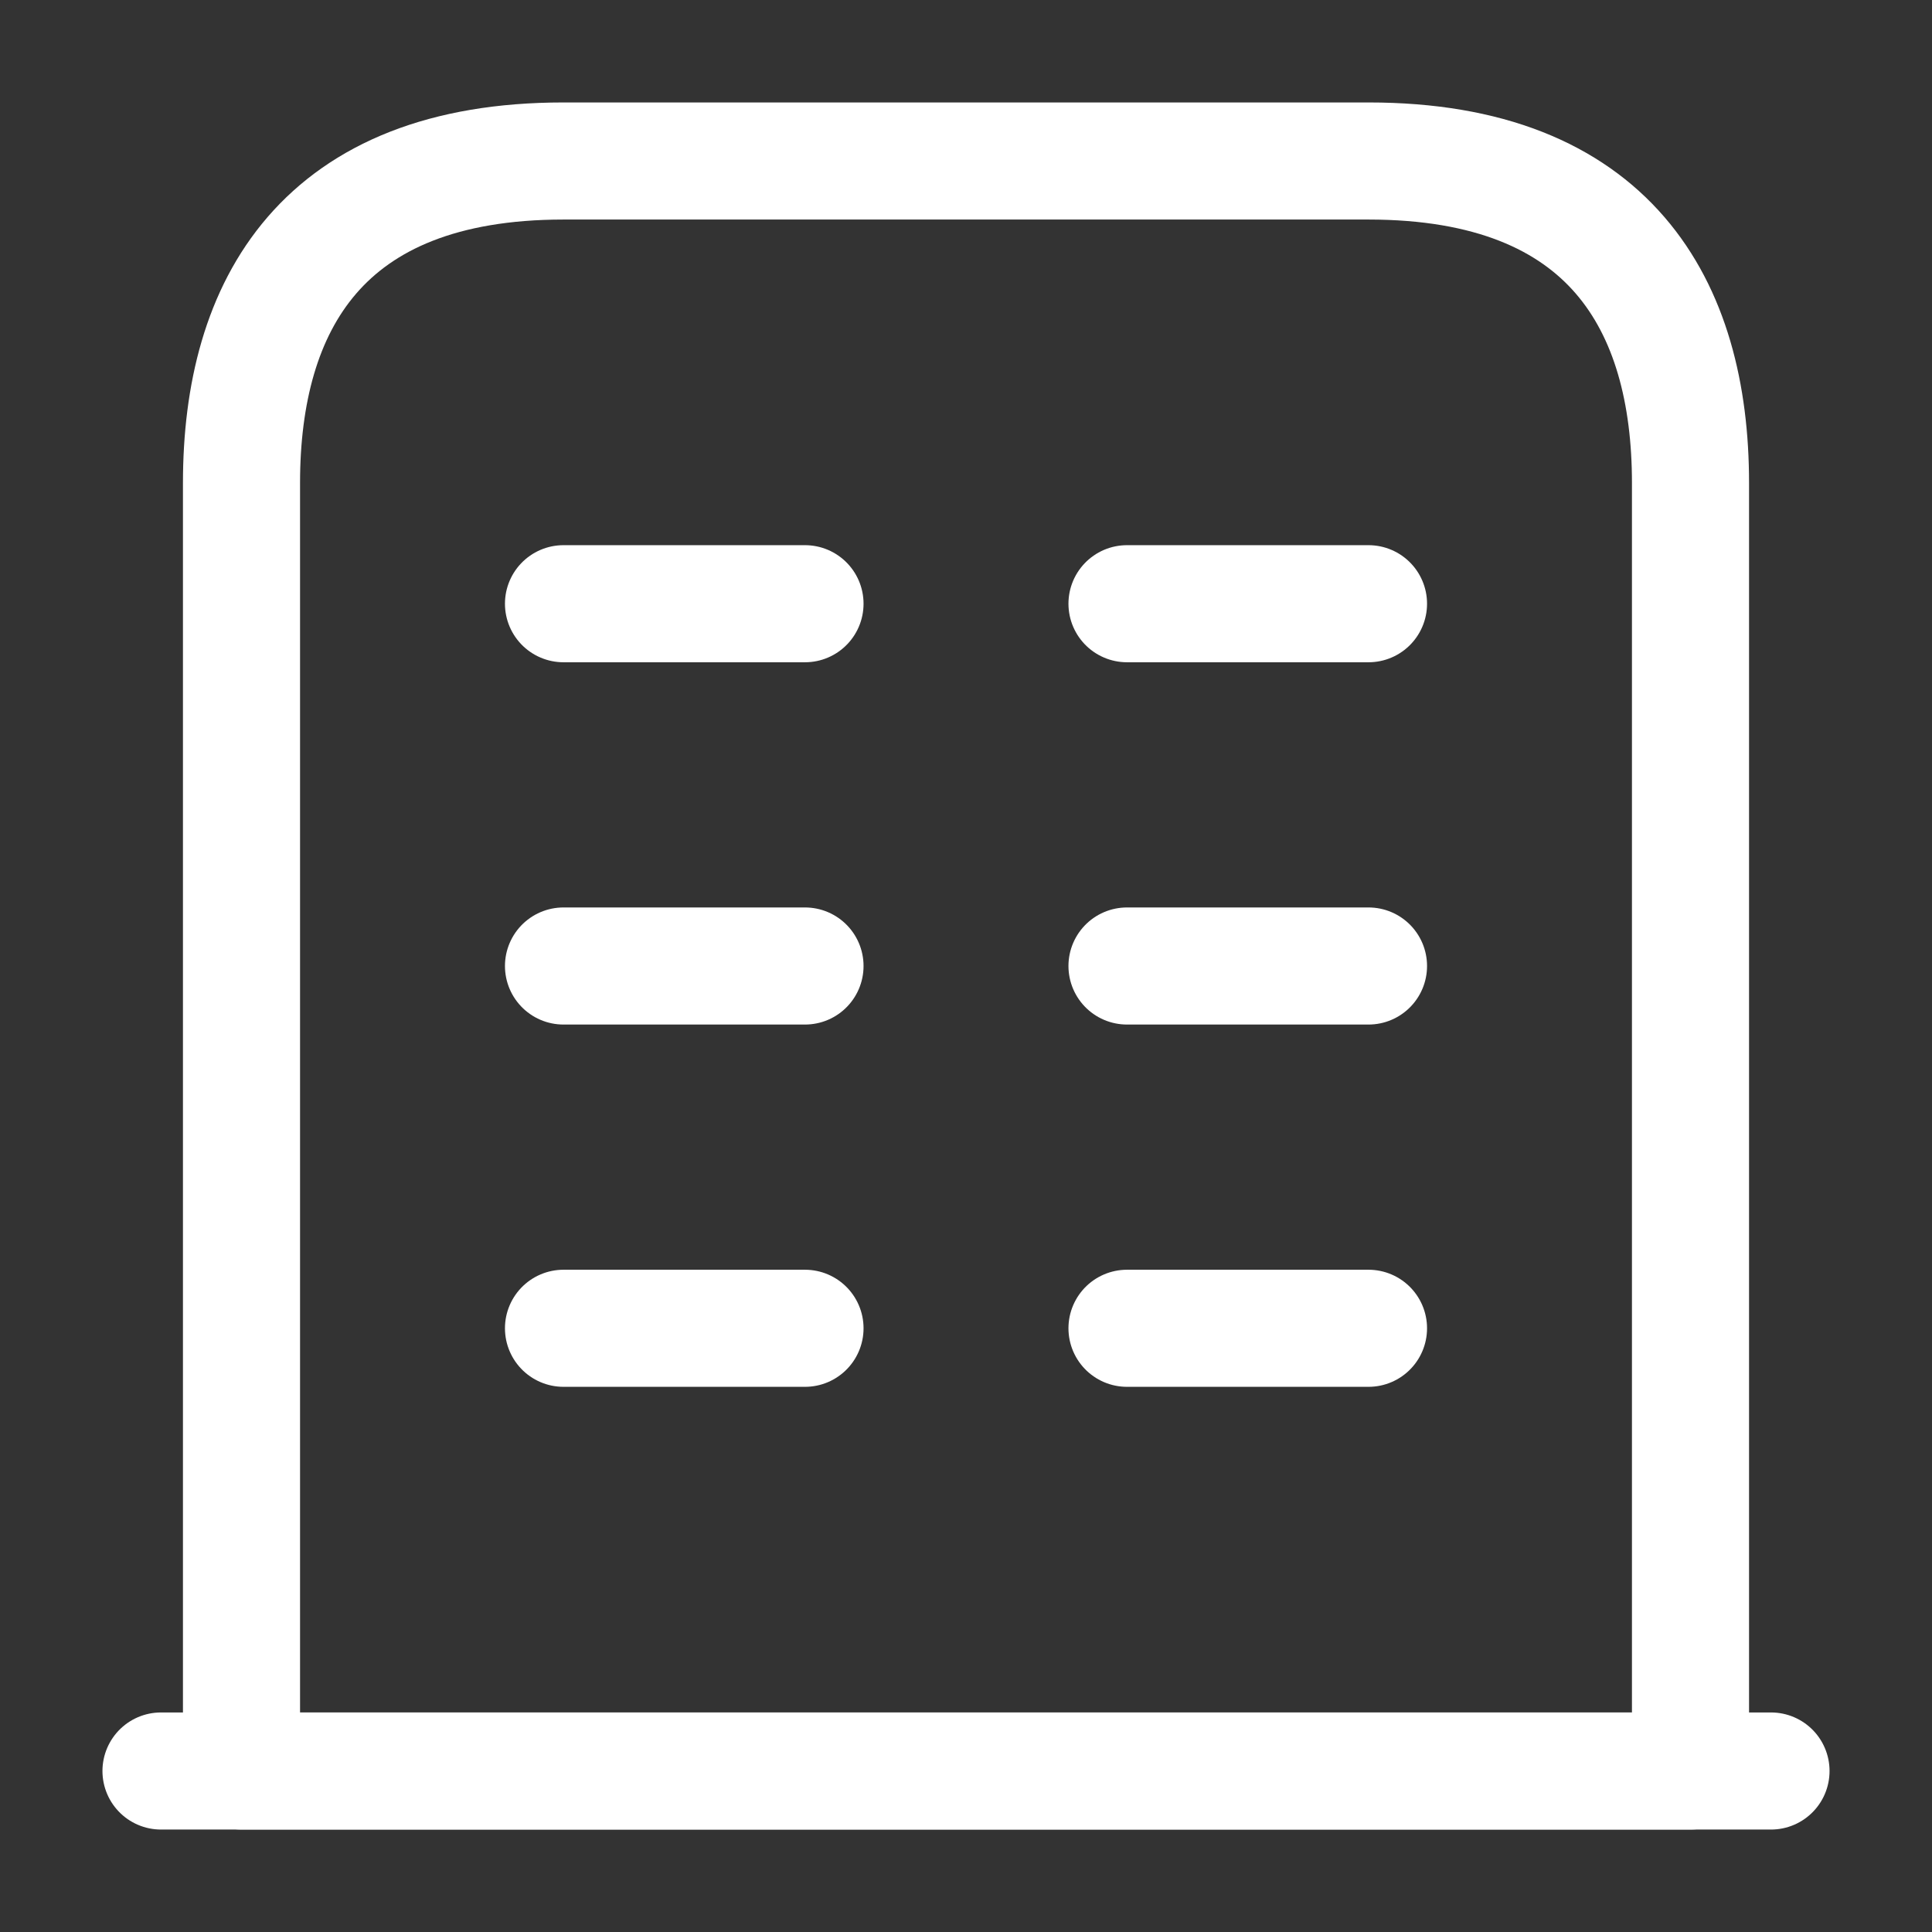
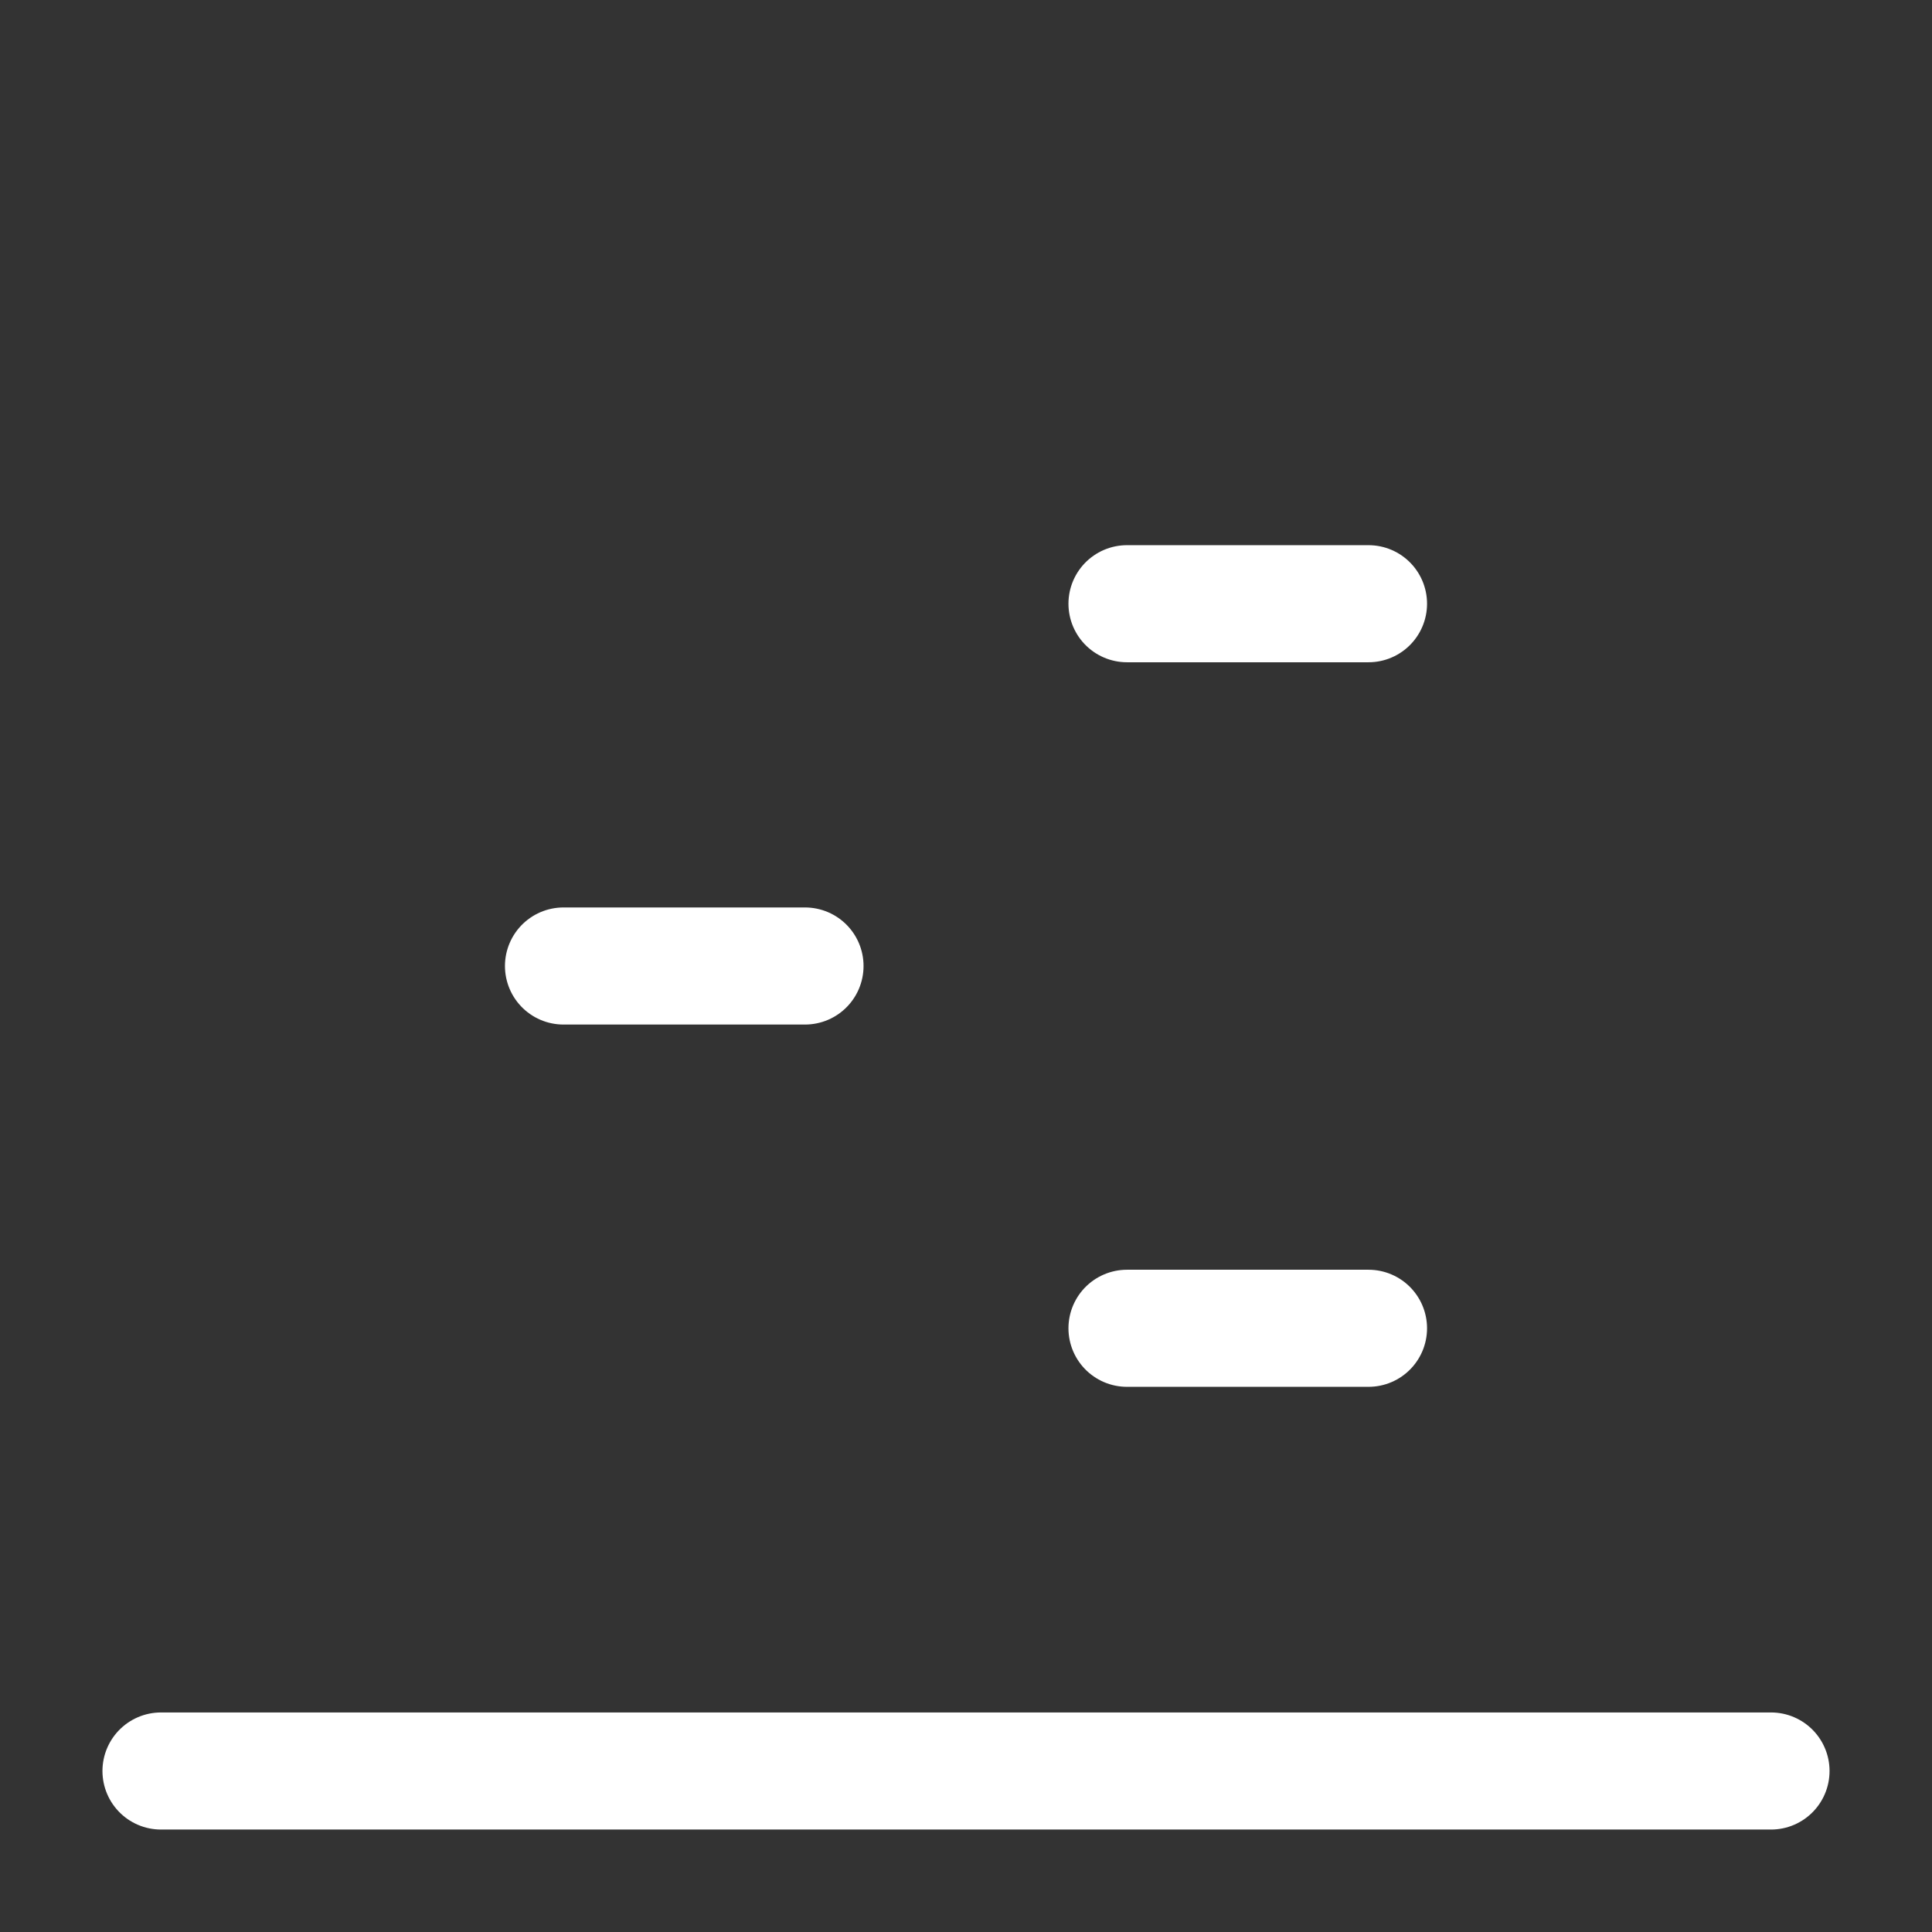
<svg xmlns="http://www.w3.org/2000/svg" width="33" height="33" viewBox="0 0 33 33" fill="none">
  <rect x="0" y="0" width="33" height="33" fill="#333333" stroke="none" />
  <path d="M2.75 30.25H30.25" stroke="white" stroke-width="2" stroke-miterlimit="10" stroke-linecap="round" stroke-linejoin="round" />
-   <path d="M23.375 2.75H9.625C5.5 2.75 4.125 5.211 4.125 8.25V30.25H28.875V8.25C28.875 5.211 27.5 2.75 23.375 2.75Z" stroke="white" stroke-width="2" stroke-miterlimit="10" stroke-linecap="round" stroke-linejoin="round" />
-   <path d="M9.625 22.688H13.75" stroke="white" stroke-width="2" stroke-miterlimit="10" stroke-linecap="round" stroke-linejoin="round" />
  <path d="M19.25 22.688H23.375" stroke="white" stroke-width="2" stroke-miterlimit="10" stroke-linecap="round" stroke-linejoin="round" />
  <path d="M9.625 16.5H13.75" stroke="white" stroke-width="2" stroke-miterlimit="10" stroke-linecap="round" stroke-linejoin="round" />
-   <path d="M19.25 16.5H23.375" stroke="white" stroke-width="2" stroke-miterlimit="10" stroke-linecap="round" stroke-linejoin="round" />
-   <path d="M9.625 10.312H13.75" stroke="white" stroke-width="2" stroke-miterlimit="10" stroke-linecap="round" stroke-linejoin="round" />
  <path d="M19.25 10.312H23.375" stroke="white" stroke-width="2" stroke-miterlimit="10" stroke-linecap="round" stroke-linejoin="round" />
</svg>